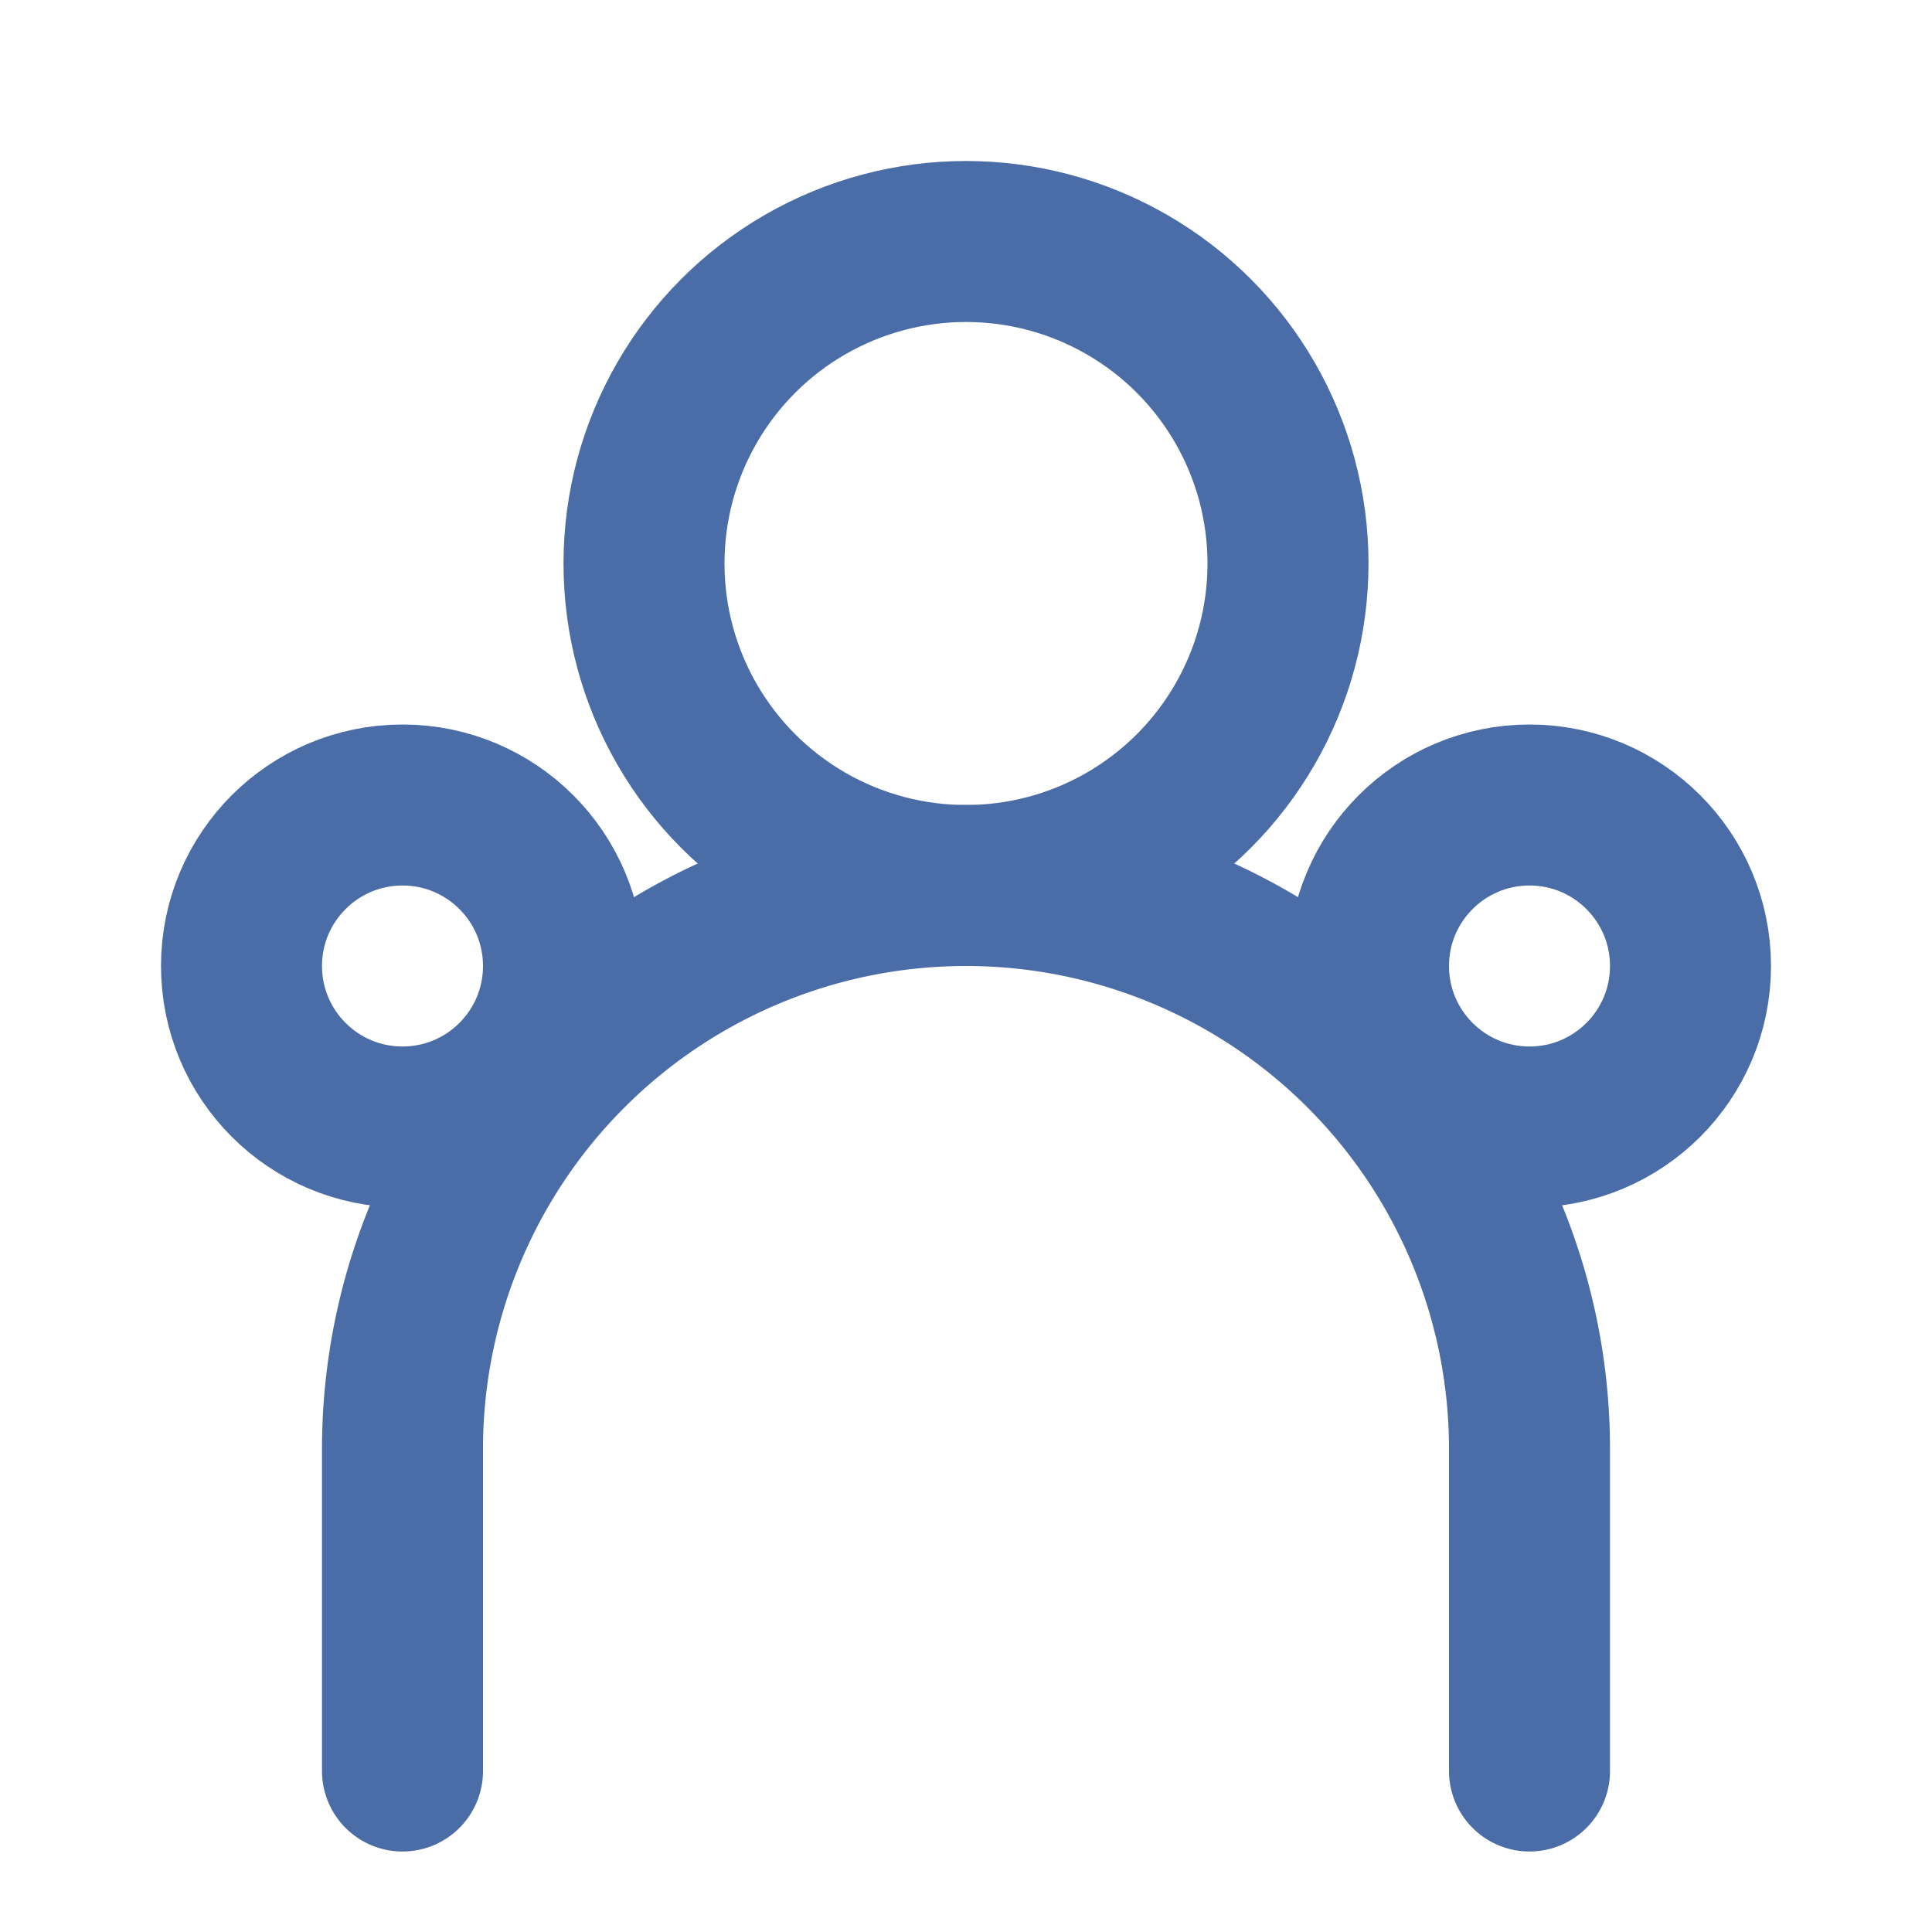
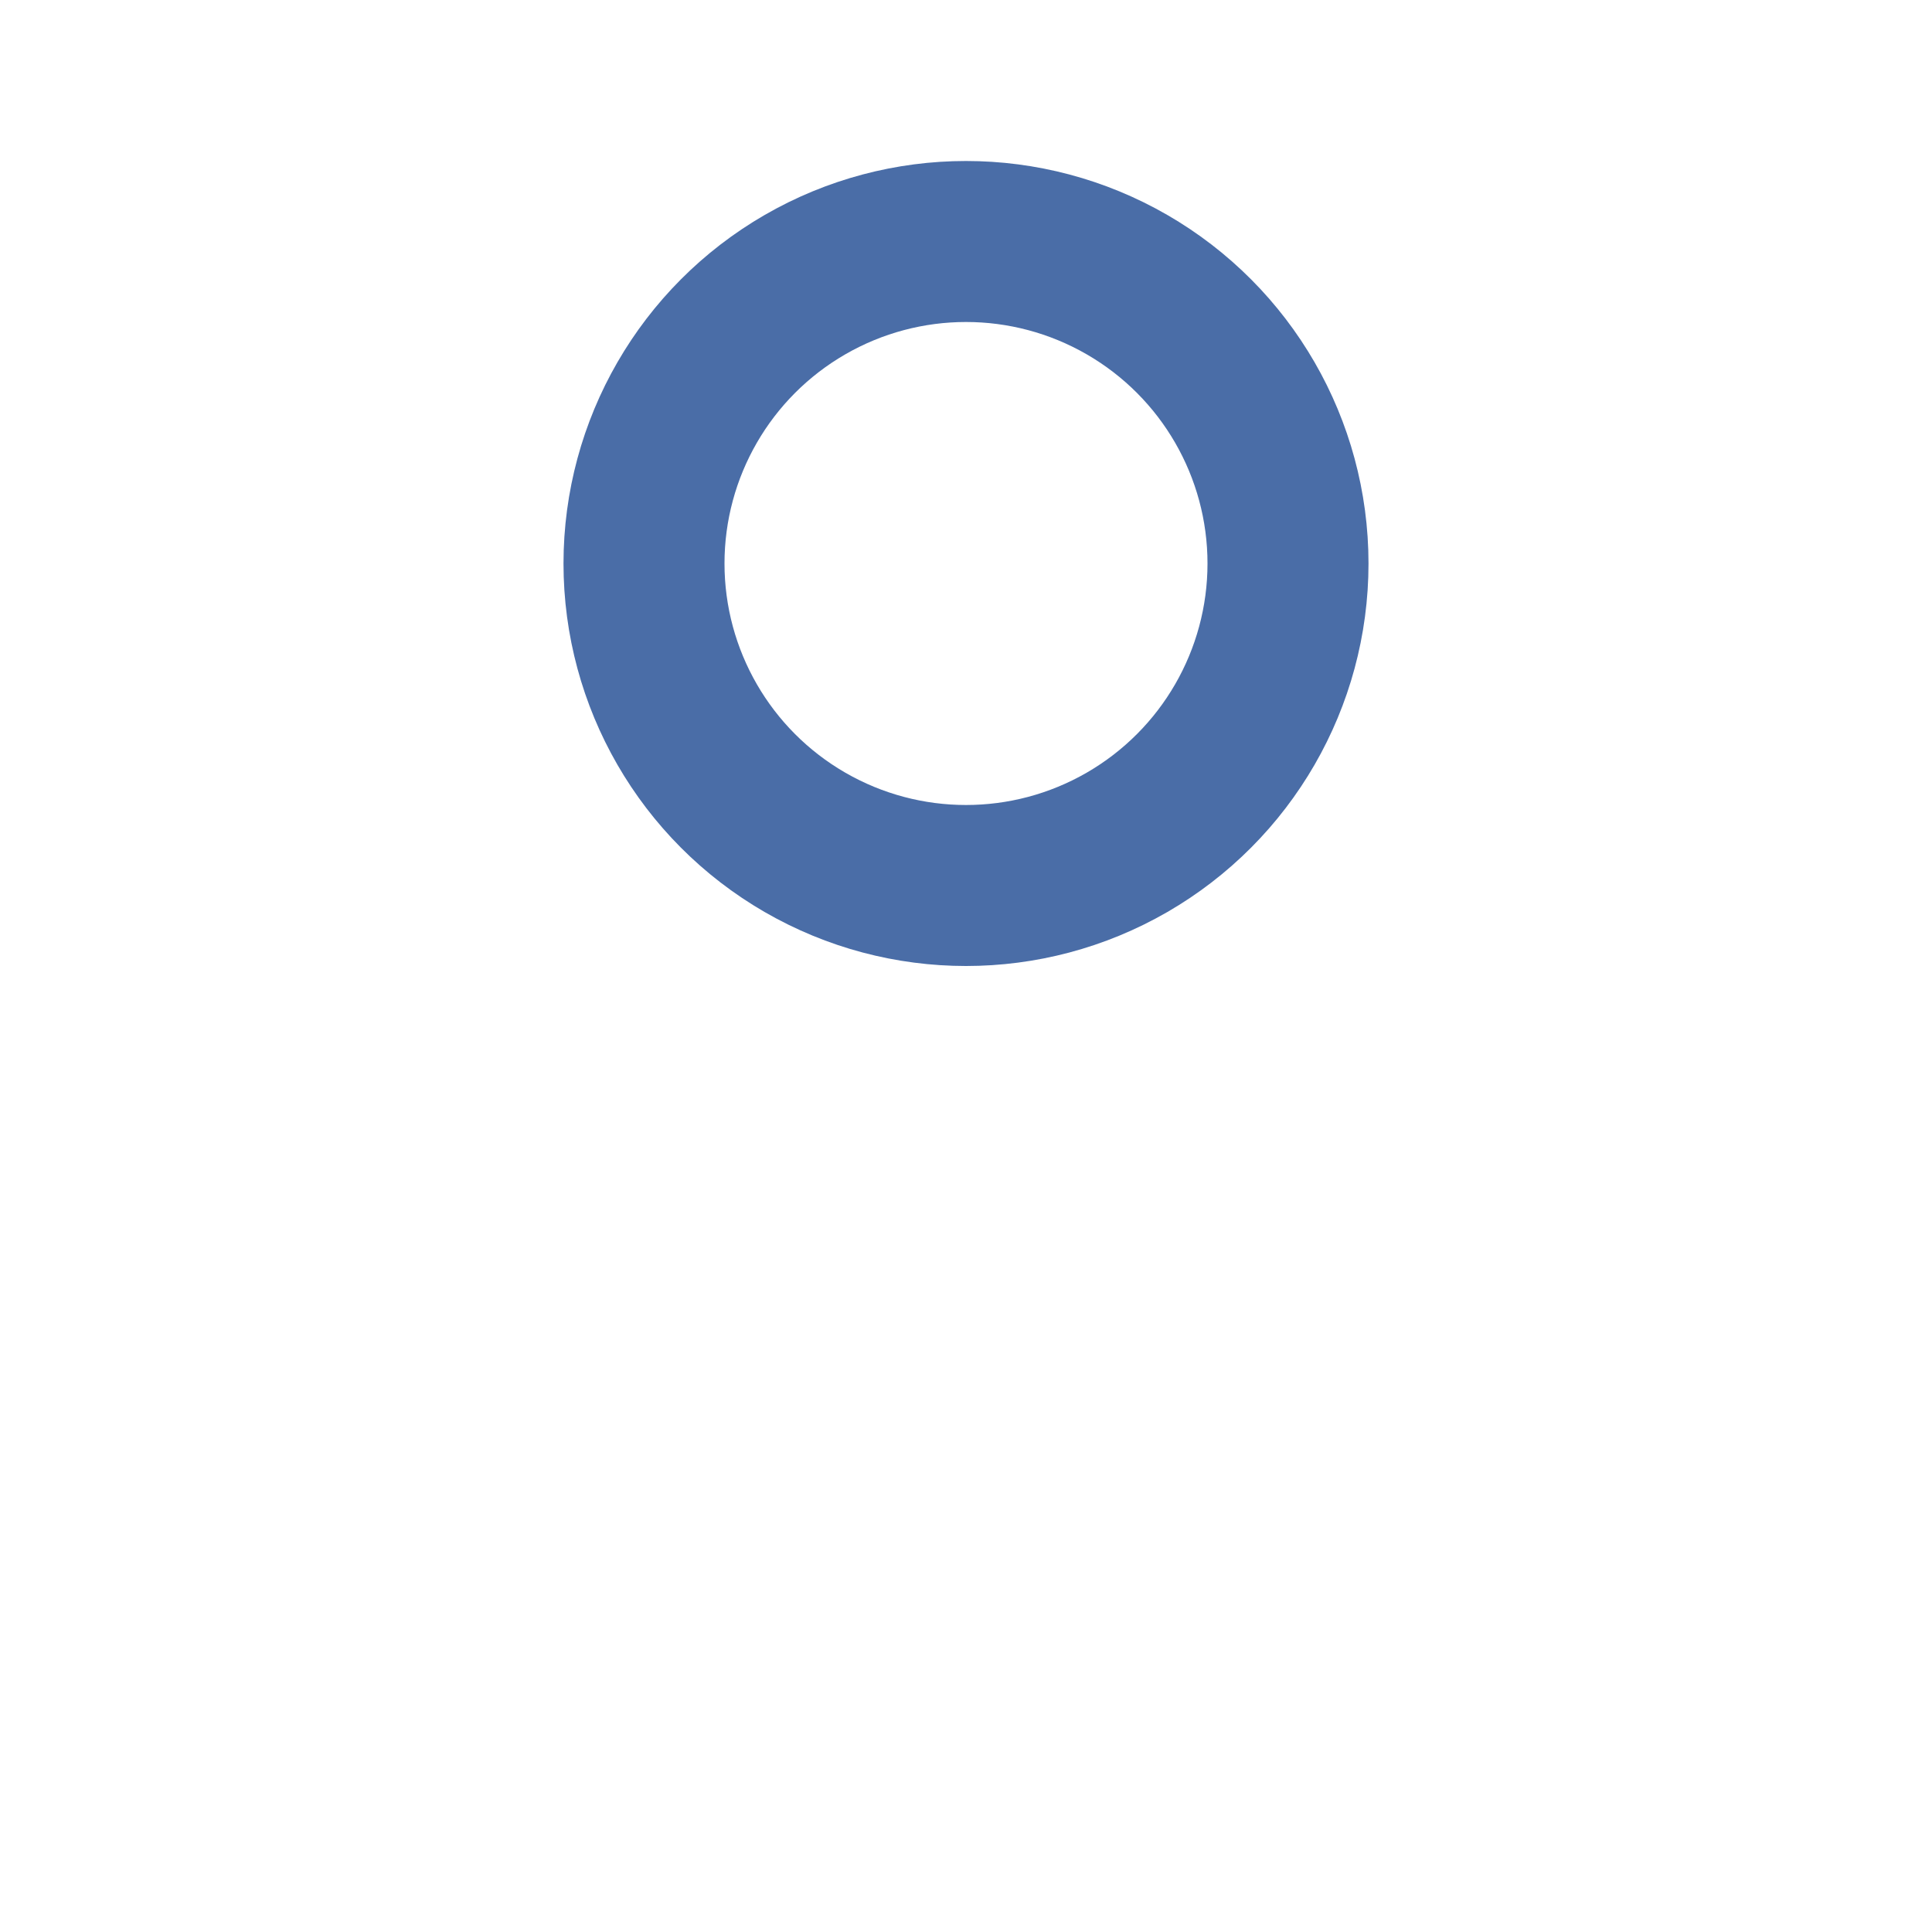
<svg xmlns="http://www.w3.org/2000/svg" viewBox="0 0 24 24" fill="none" stroke="#4a6da7" stroke-width="2" stroke-linecap="round" stroke-linejoin="round">
  <circle cx="12" cy="7" r="4" />
-   <path d="M5 22v-4a7 7 0 0 1 14 0v4" />
-   <circle cx="5" cy="12" r="2" />
-   <circle cx="19" cy="12" r="2" />
</svg>